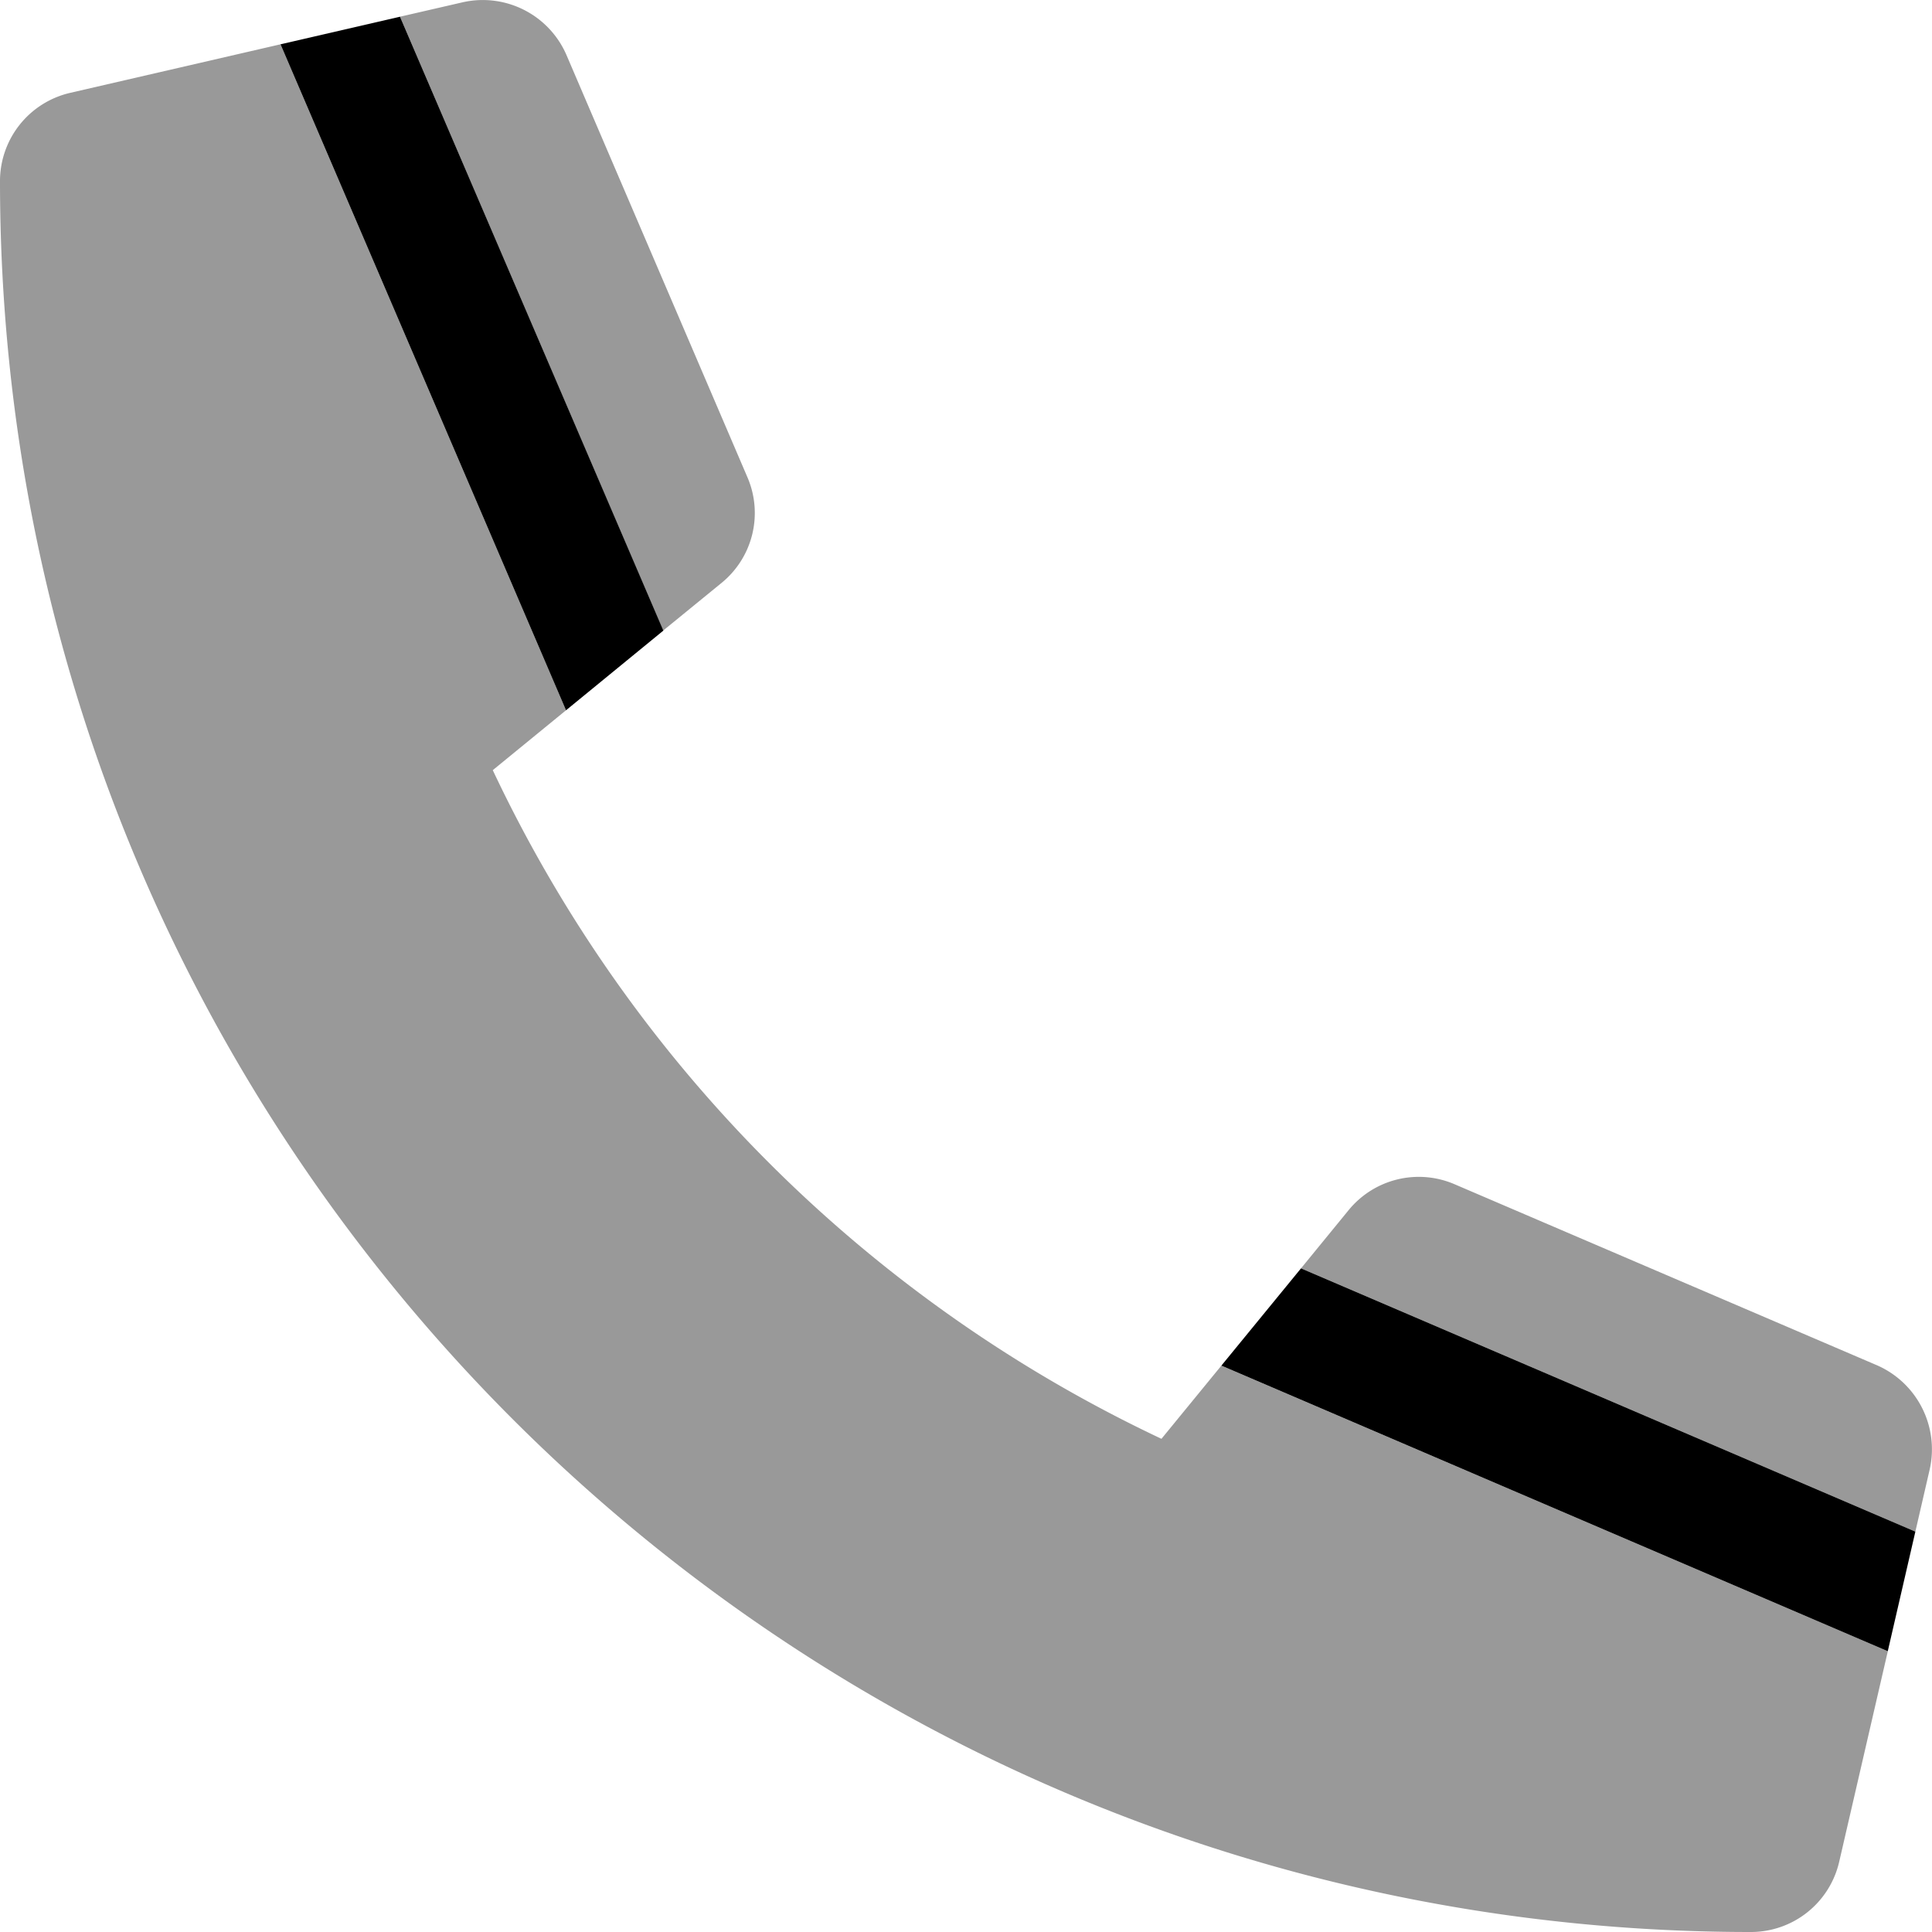
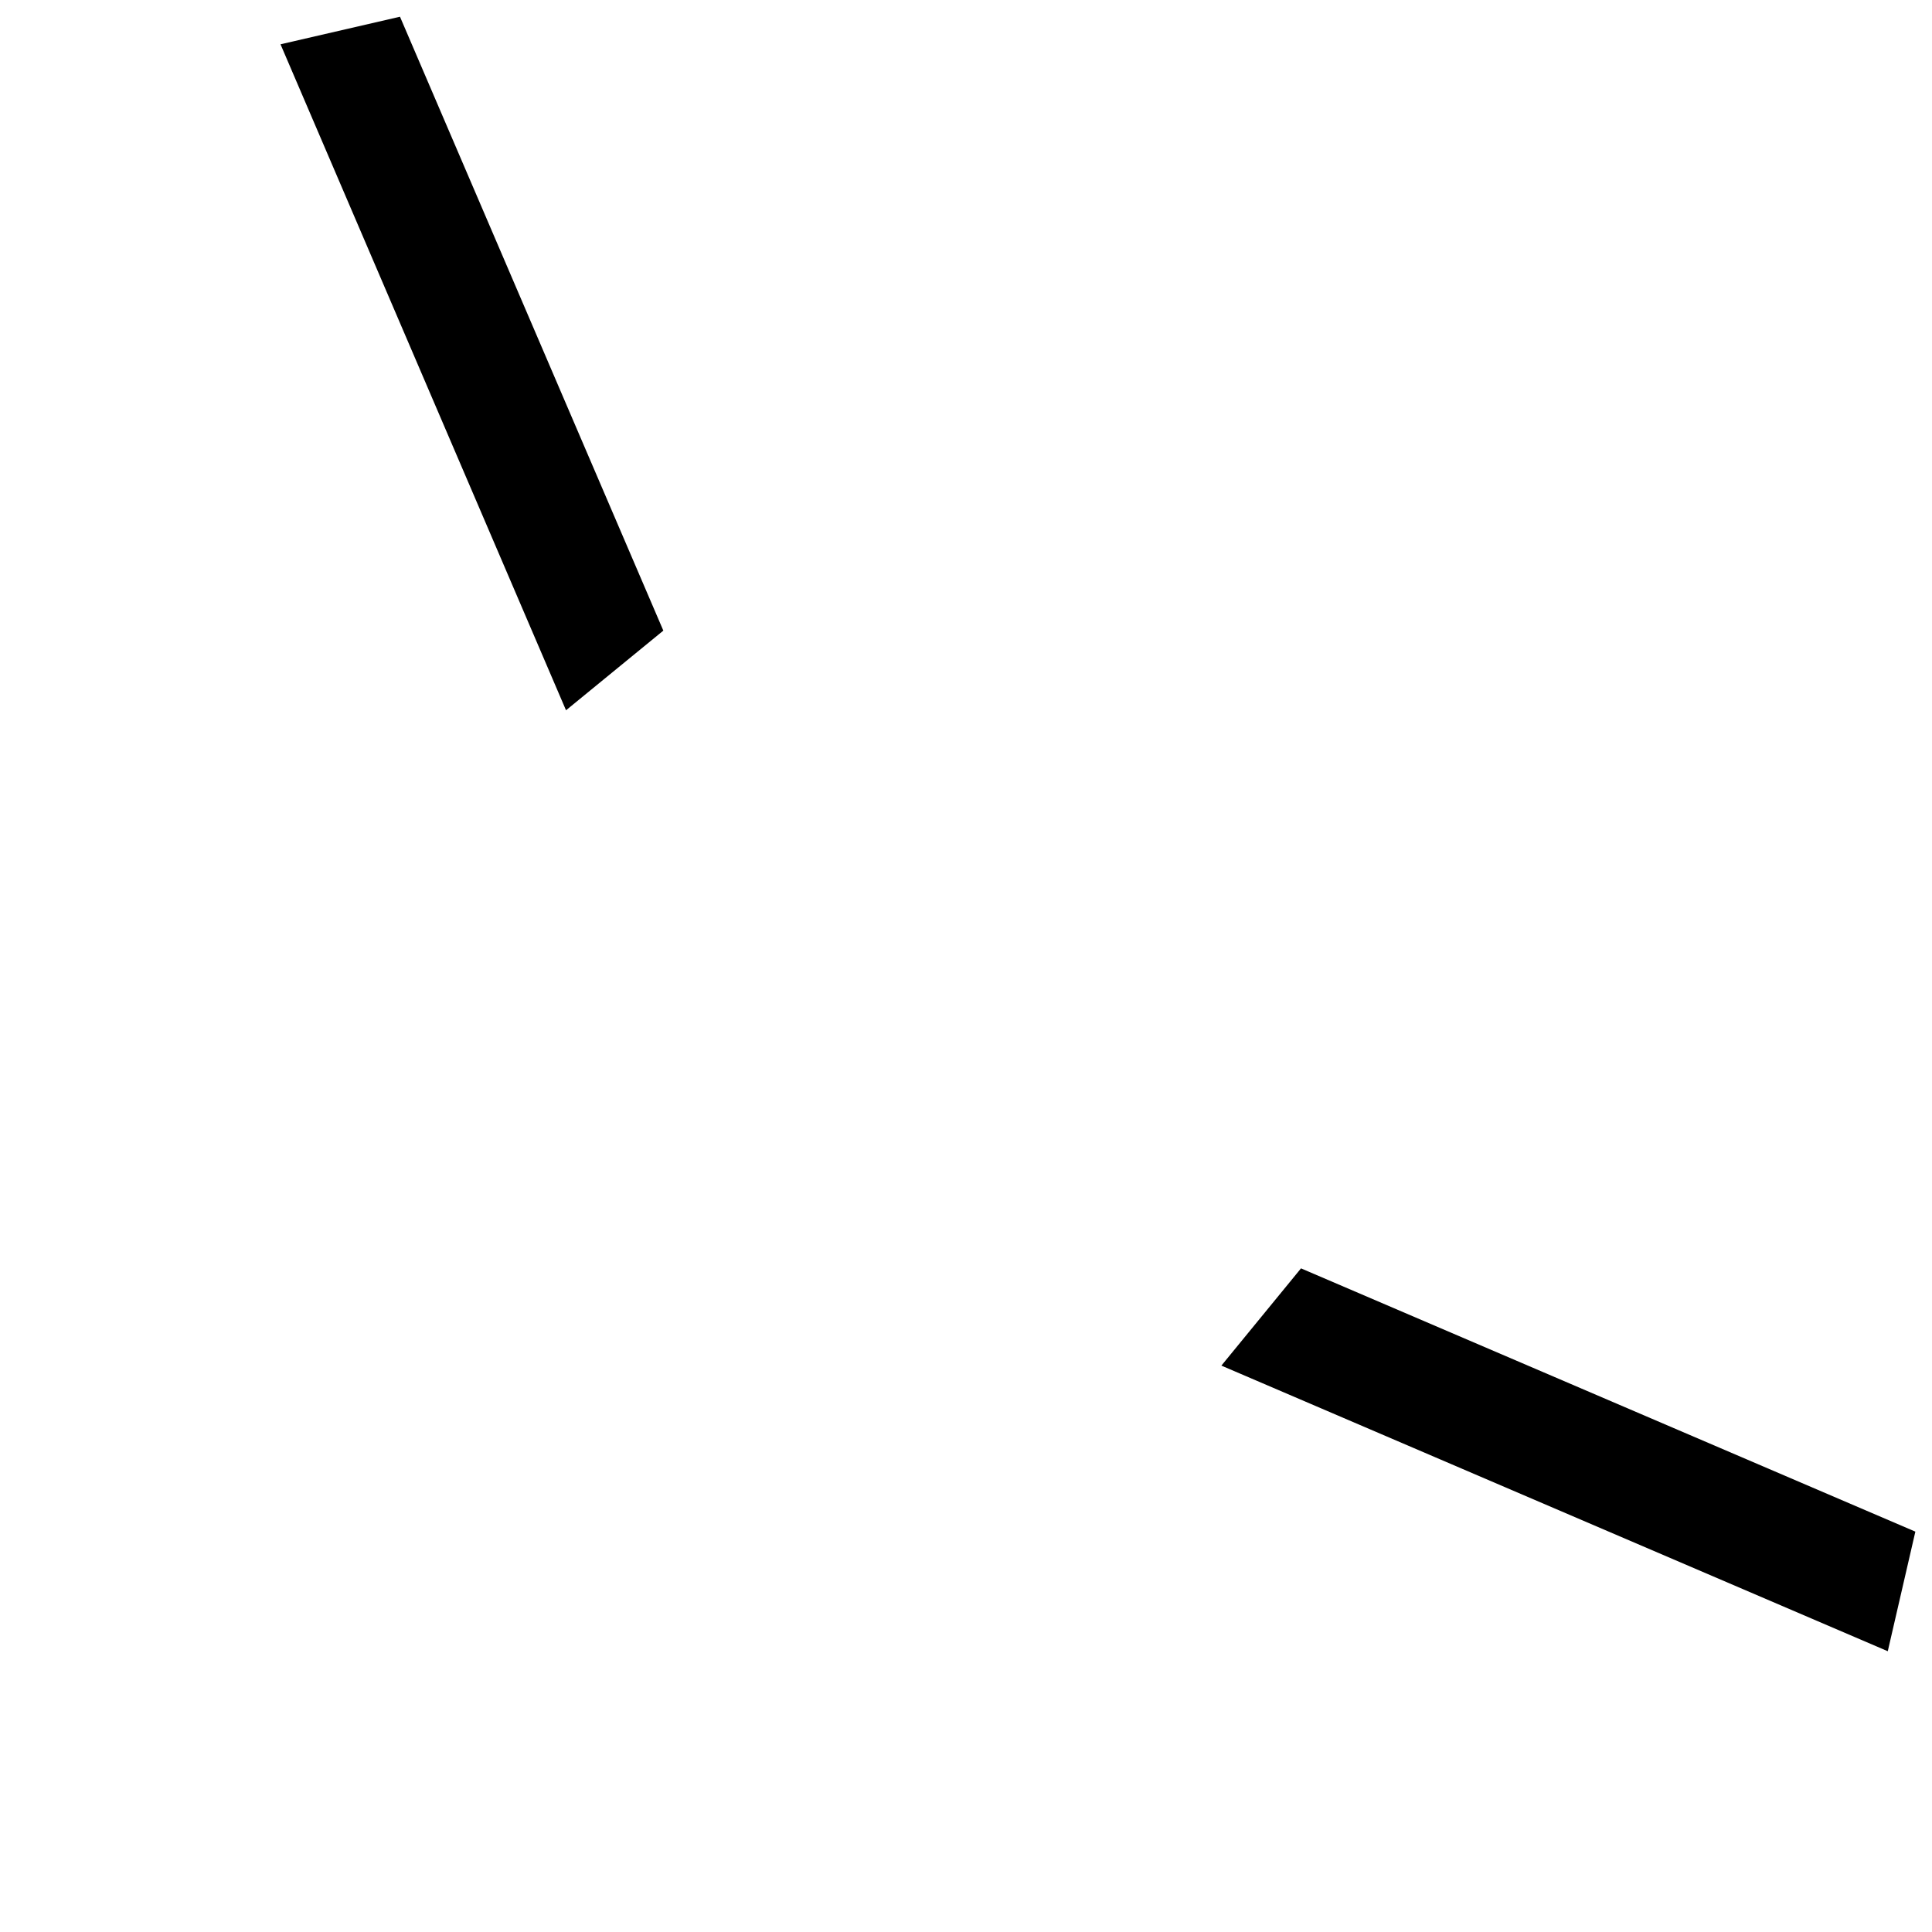
<svg xmlns="http://www.w3.org/2000/svg" viewBox="0 0 512 512">
  <defs>
    <style>.fa-secondary{opacity:.4}</style>
  </defs>
-   <path d="M191.18 154.51a23.9 23.9 0 0 0 6.91-28l-48-112a24.16 24.16 0 0 0-27.5-13.9L106 4.43l69.73 162.69zm153.6 181.62l162.81 69.77 3.8-16.49a24.3 24.3 0 0 0-14-27.61l-112-48a24 24 0 0 0-28 6.91zM0 48c0 256.5 207.9 464 464 464a24 24 0 0 0 23.4-18.59l12.89-55.82-176.61-75.69-15.88 19.4a370.59 370.59 0 0 1-177.21-177.2L150 188.23 74.34 11.74 18.59 24.61A24 24 0 0 0 0 48z" class="fa-secondary" />
  <path d="M74.34 11.74L150 188.23l25.79-21.11L106 4.43zm270.44 324.39l-21.1 25.77 176.6 75.69 7.31-31.69z" class="fa-primary" />
</svg>